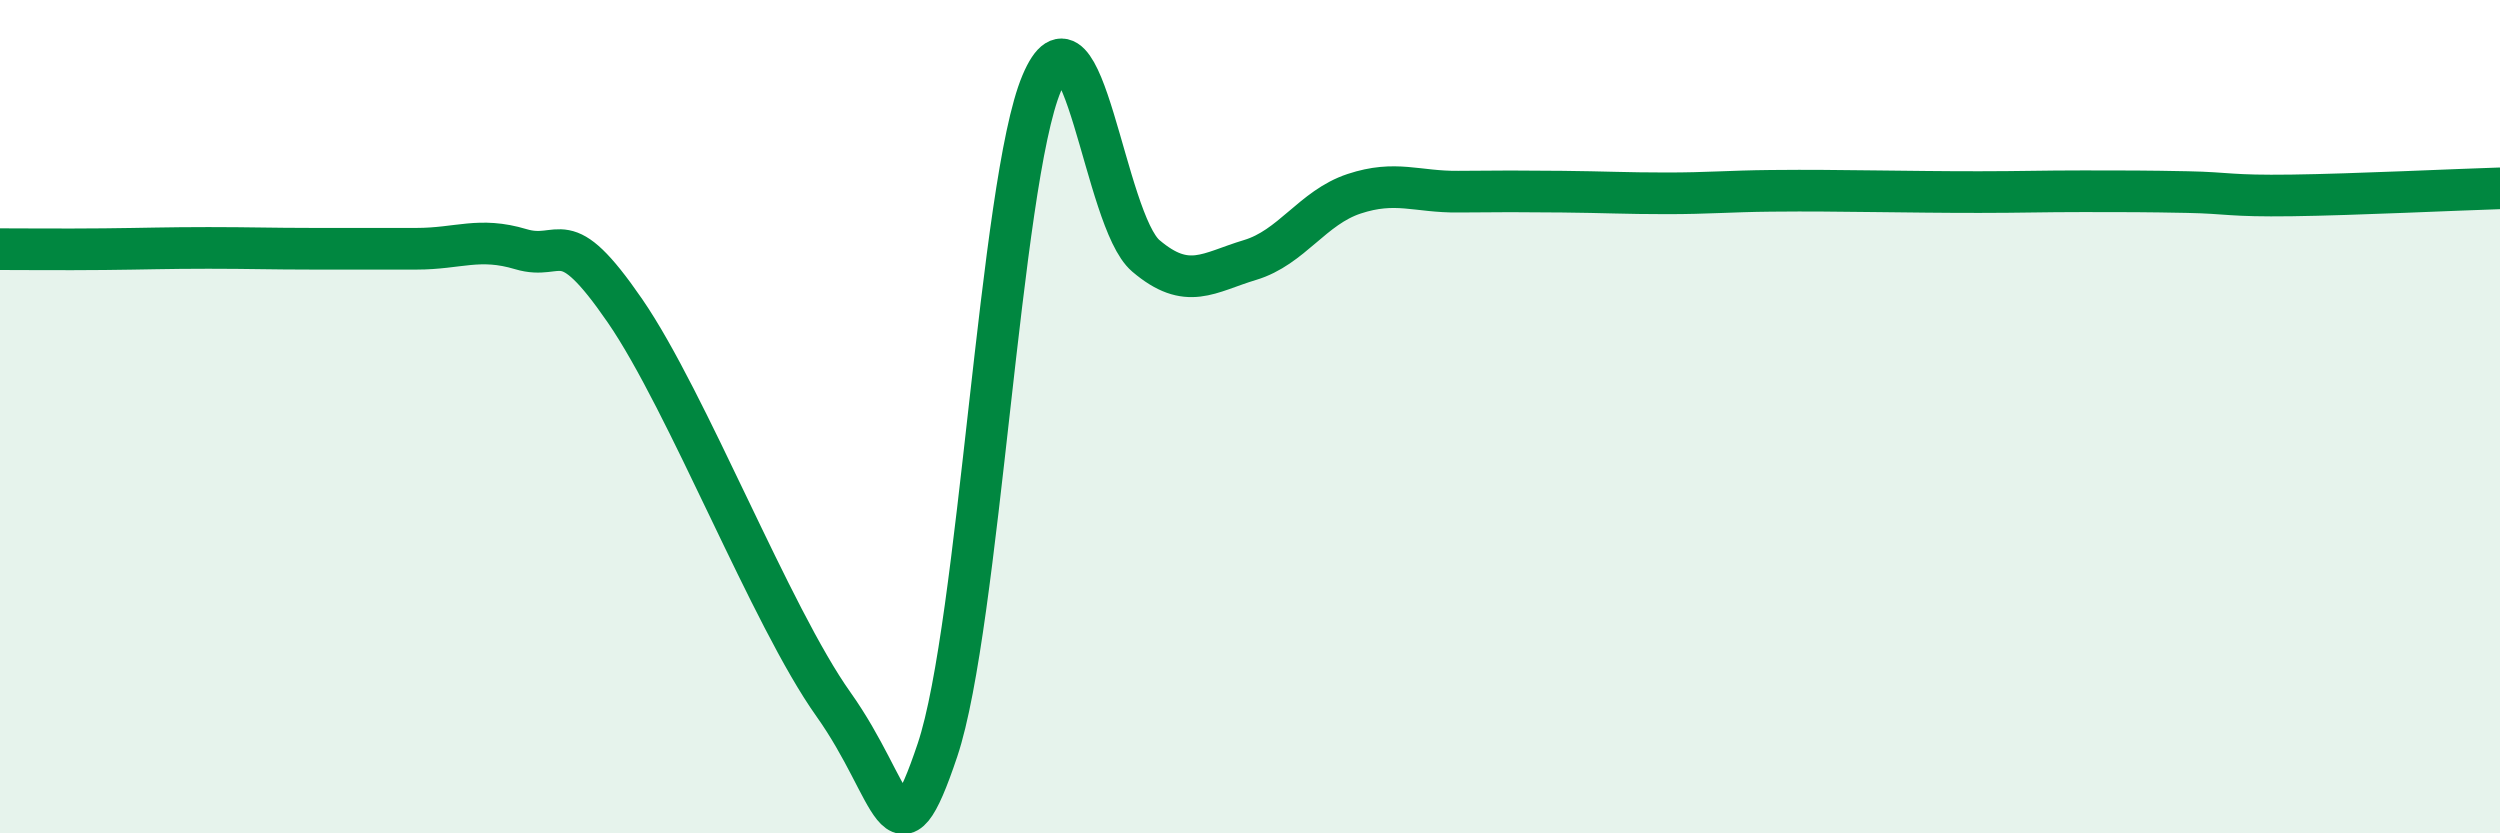
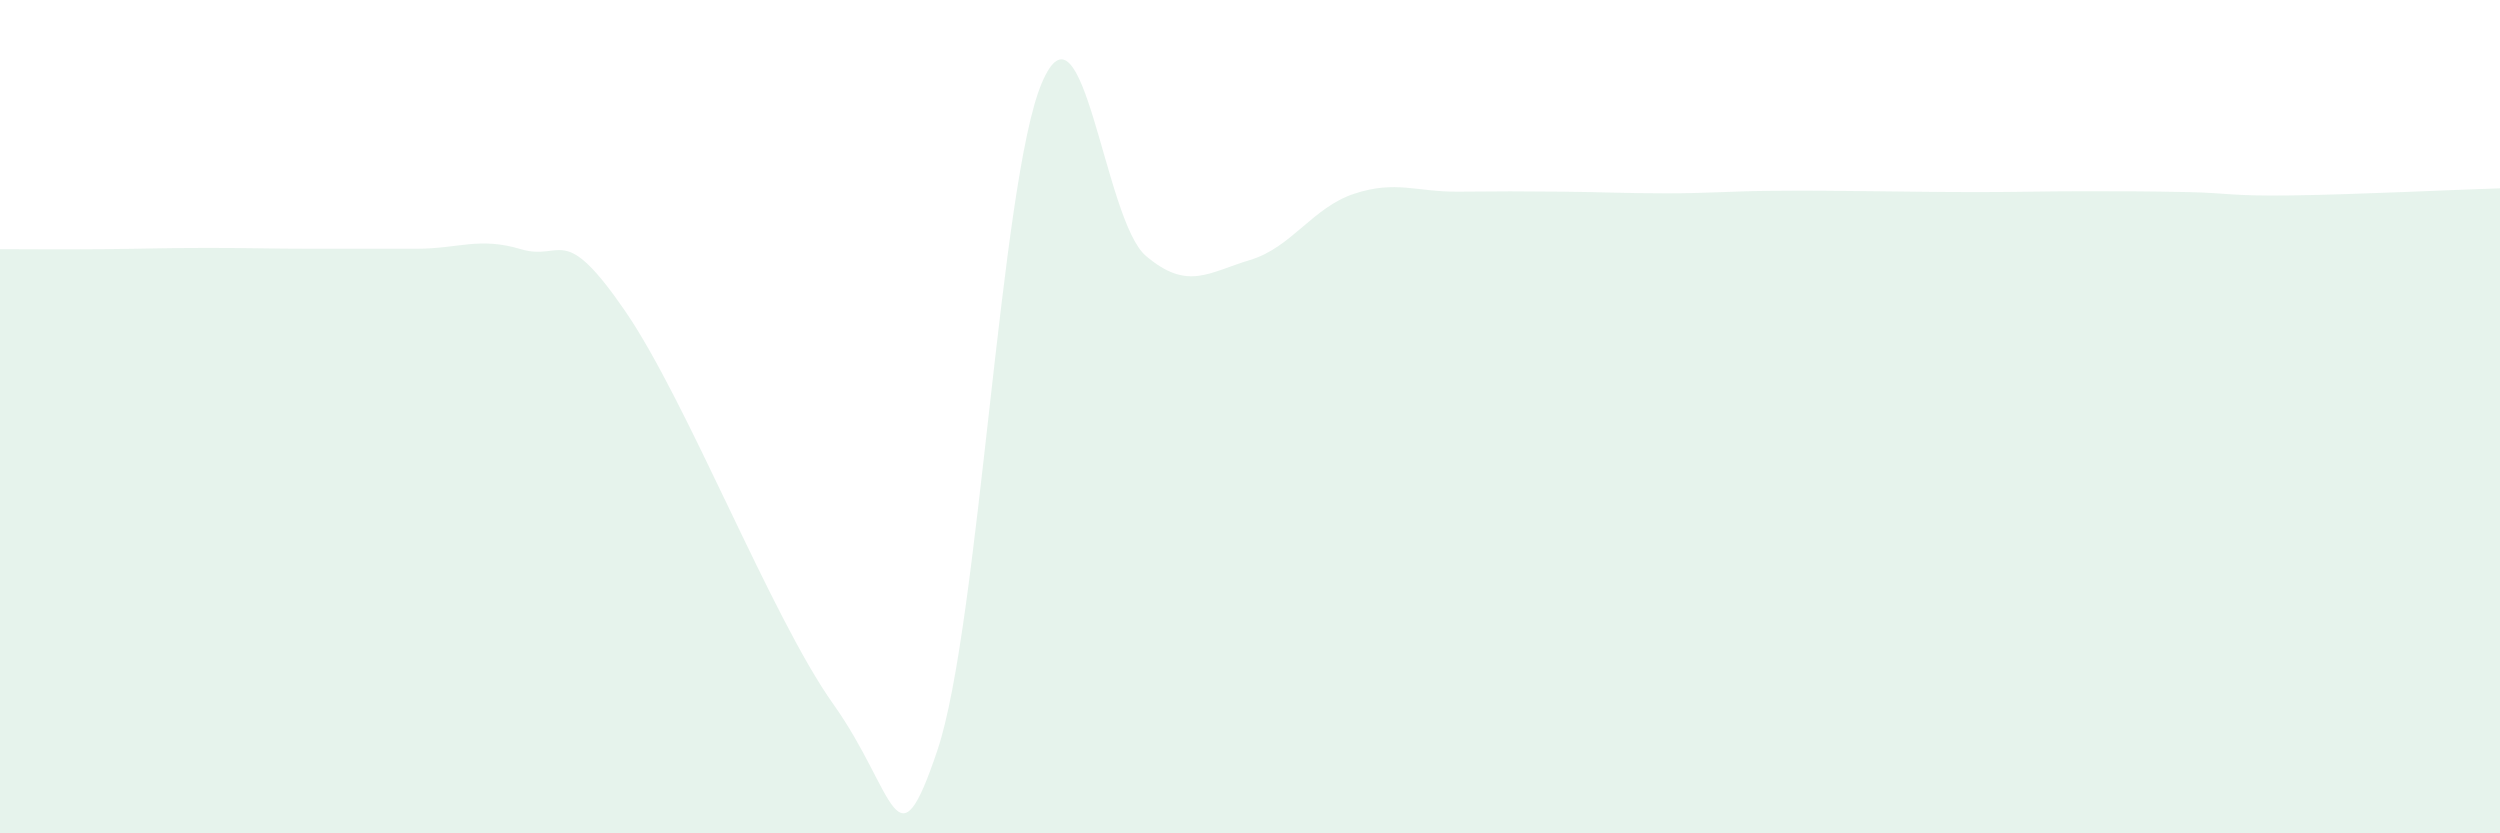
<svg xmlns="http://www.w3.org/2000/svg" width="60" height="20" viewBox="0 0 60 20">
  <path d="M 0,5.98 C 0.5,5.98 1.5,5.99 2.5,5.98 C 3.5,5.97 4,5.95 5,5.95 C 6,5.95 6.5,5.97 7.5,5.97 C 8.5,5.97 9,5.97 10,5.97 C 11,5.97 11.5,5.68 12.5,5.98 C 13.5,6.28 13.5,5.28 15,7.46 C 16.5,9.64 18.5,14.79 20,16.9 C 21.5,19.01 21.5,20.98 22.5,18 C 23.5,15.02 24,4.37 25,2 C 26,-0.37 26.5,5.29 27.5,6.14 C 28.5,6.99 29,6.54 30,6.24 C 31,5.94 31.5,4.98 32.5,4.65 C 33.5,4.32 34,4.61 35,4.6 C 36,4.59 36.5,4.59 37.5,4.6 C 38.5,4.61 39,4.64 40,4.64 C 41,4.64 41.5,4.59 42.5,4.58 C 43.5,4.57 44,4.58 45,4.59 C 46,4.6 46.5,4.61 47.5,4.61 C 48.5,4.61 49,4.59 50,4.59 C 51,4.59 51.5,4.59 52.5,4.61 C 53.5,4.63 53.5,4.71 55,4.69 C 56.5,4.67 59,4.55 60,4.52L60 20L0 20Z" fill="#008740" opacity="0.1" stroke-linecap="round" stroke-linejoin="round" />
-   <path d="M 0,5.98 C 0.5,5.98 1.5,5.99 2.5,5.98 C 3.5,5.97 4,5.95 5,5.95 C 6,5.95 6.5,5.97 7.5,5.97 C 8.5,5.97 9,5.97 10,5.97 C 11,5.97 11.5,5.68 12.5,5.98 C 13.5,6.28 13.5,5.28 15,7.46 C 16.5,9.64 18.5,14.79 20,16.9 C 21.5,19.01 21.5,20.98 22.5,18 C 23.5,15.02 24,4.37 25,2 C 26,-0.37 26.5,5.29 27.5,6.14 C 28.5,6.99 29,6.54 30,6.24 C 31,5.94 31.5,4.98 32.5,4.65 C 33.5,4.32 34,4.61 35,4.6 C 36,4.59 36.5,4.59 37.5,4.6 C 38.5,4.61 39,4.64 40,4.64 C 41,4.64 41.5,4.59 42.5,4.58 C 43.5,4.57 44,4.58 45,4.59 C 46,4.6 46.5,4.61 47.5,4.61 C 48.5,4.61 49,4.59 50,4.59 C 51,4.59 51.5,4.59 52.5,4.61 C 53.5,4.63 53.5,4.71 55,4.69 C 56.5,4.67 59,4.55 60,4.52" stroke="#008740" stroke-width="1" fill="none" stroke-linecap="round" stroke-linejoin="round" />
</svg>